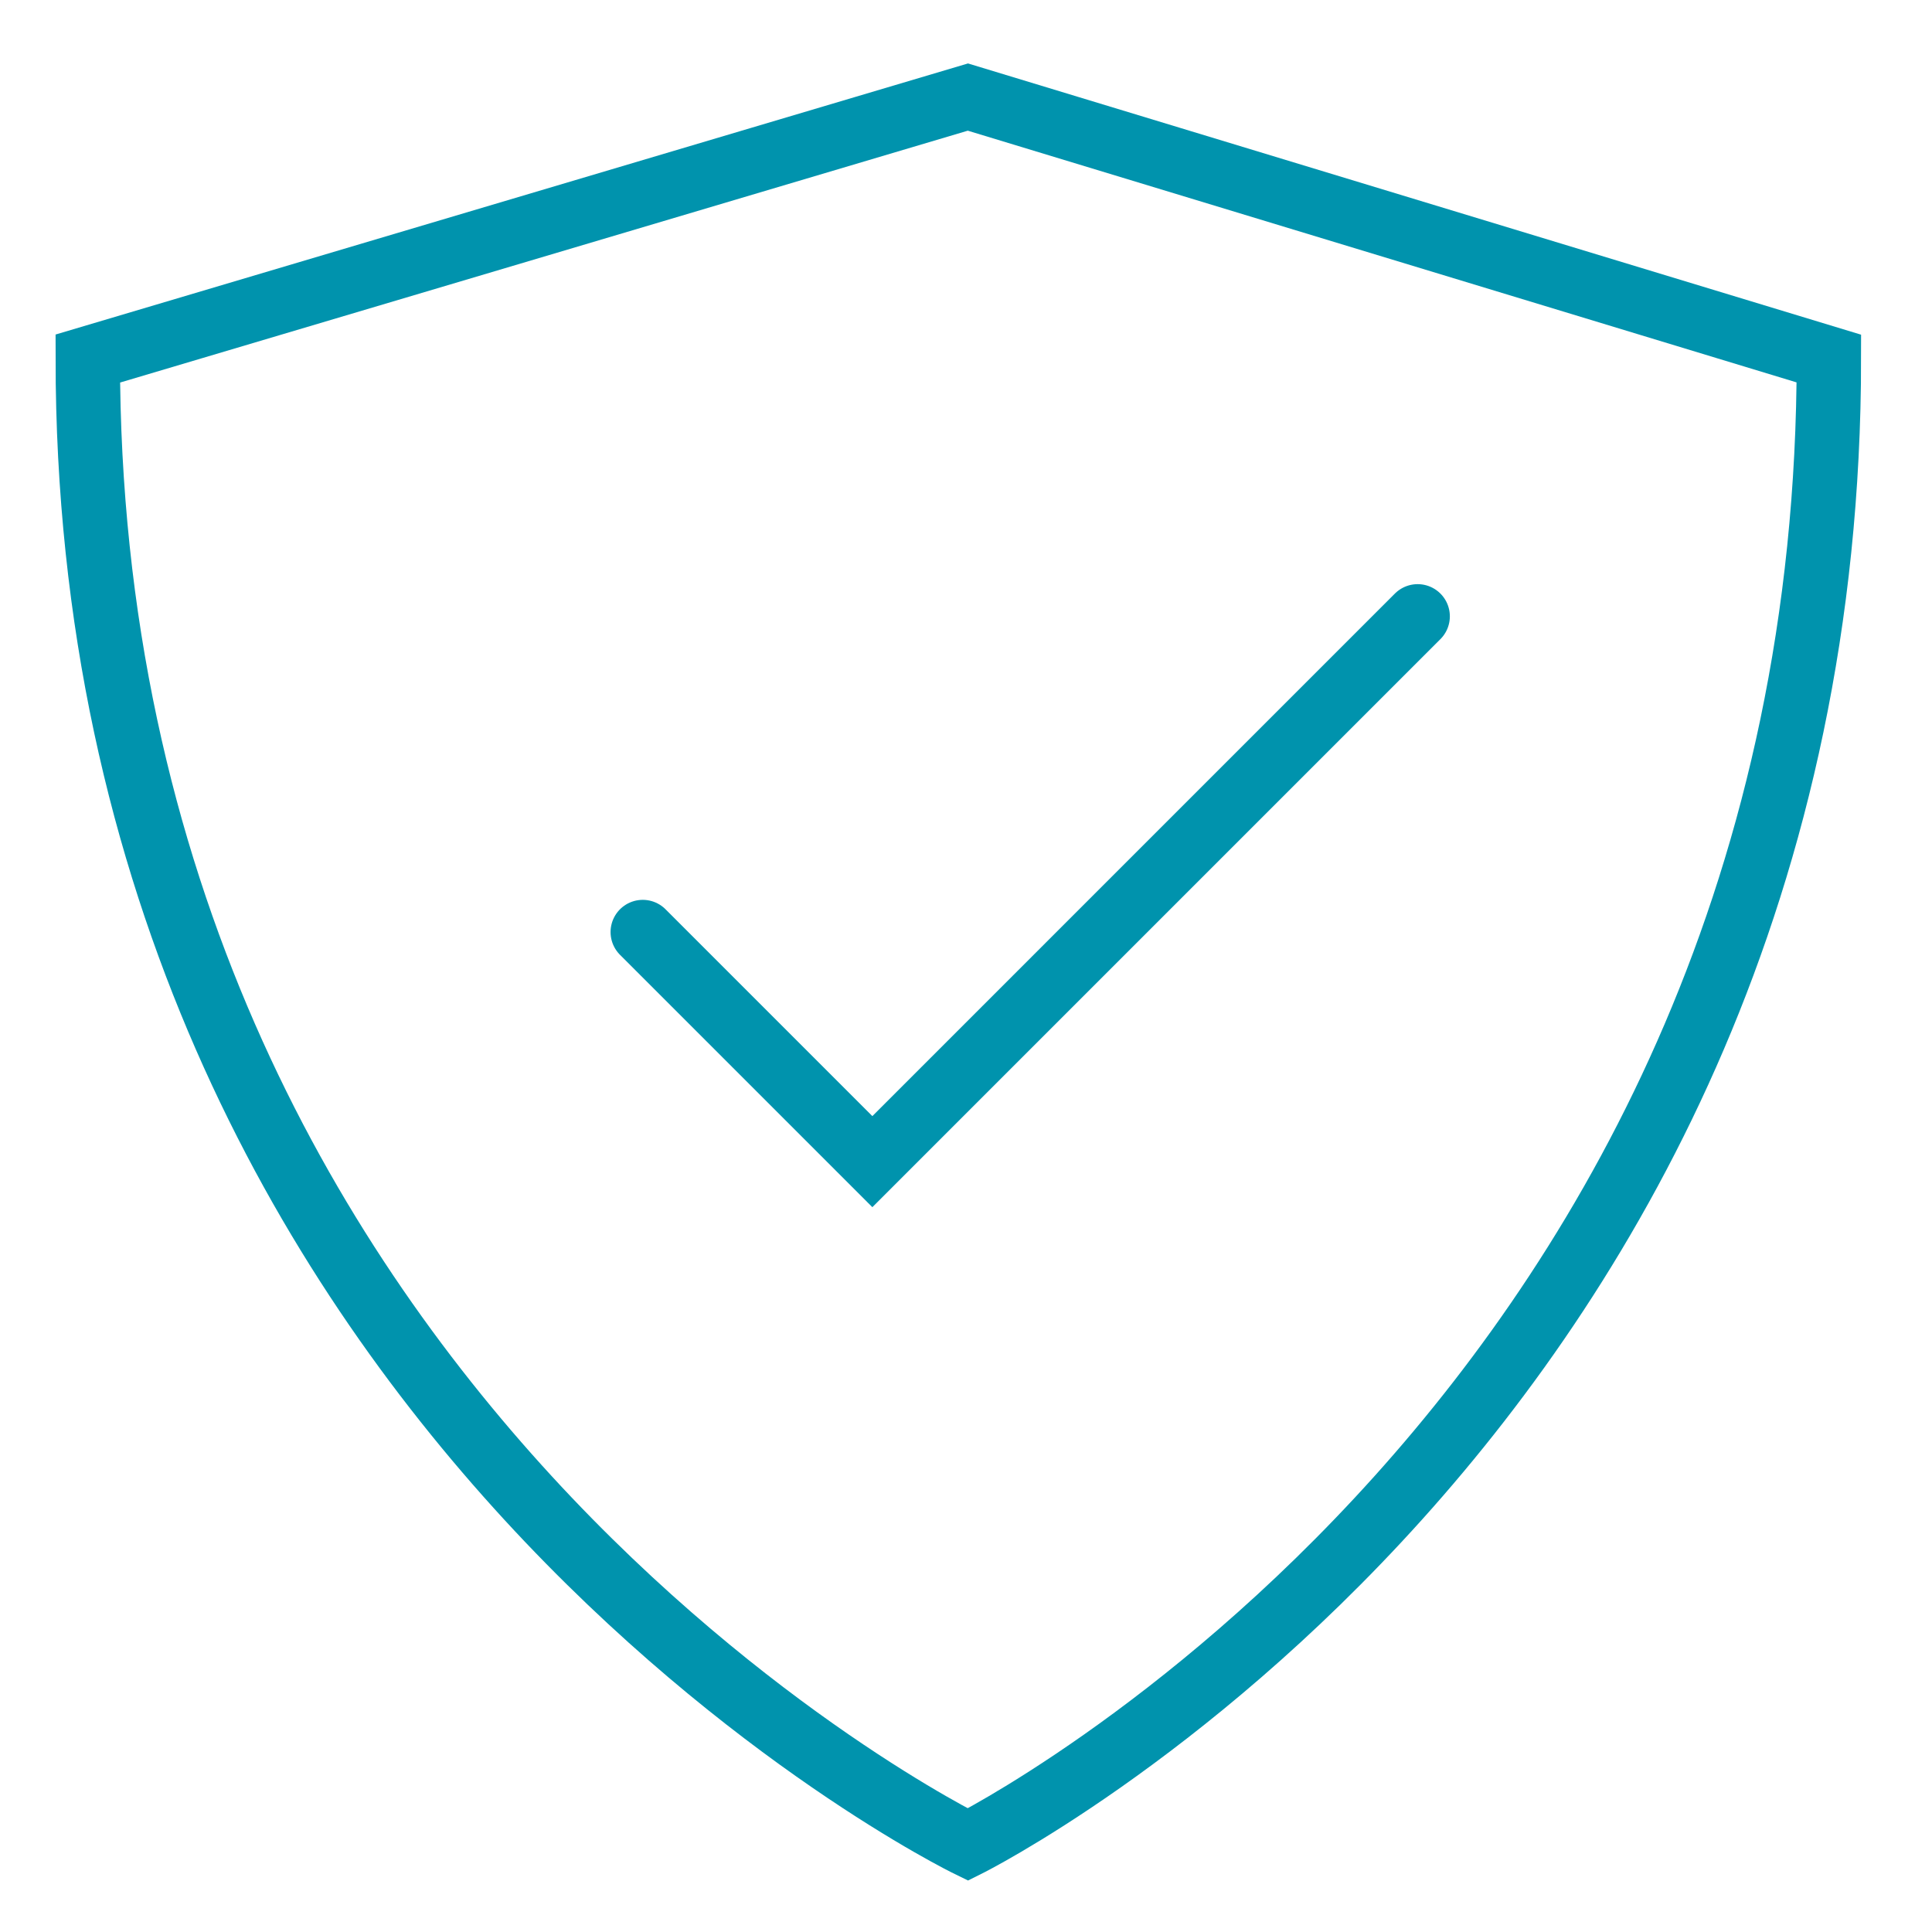
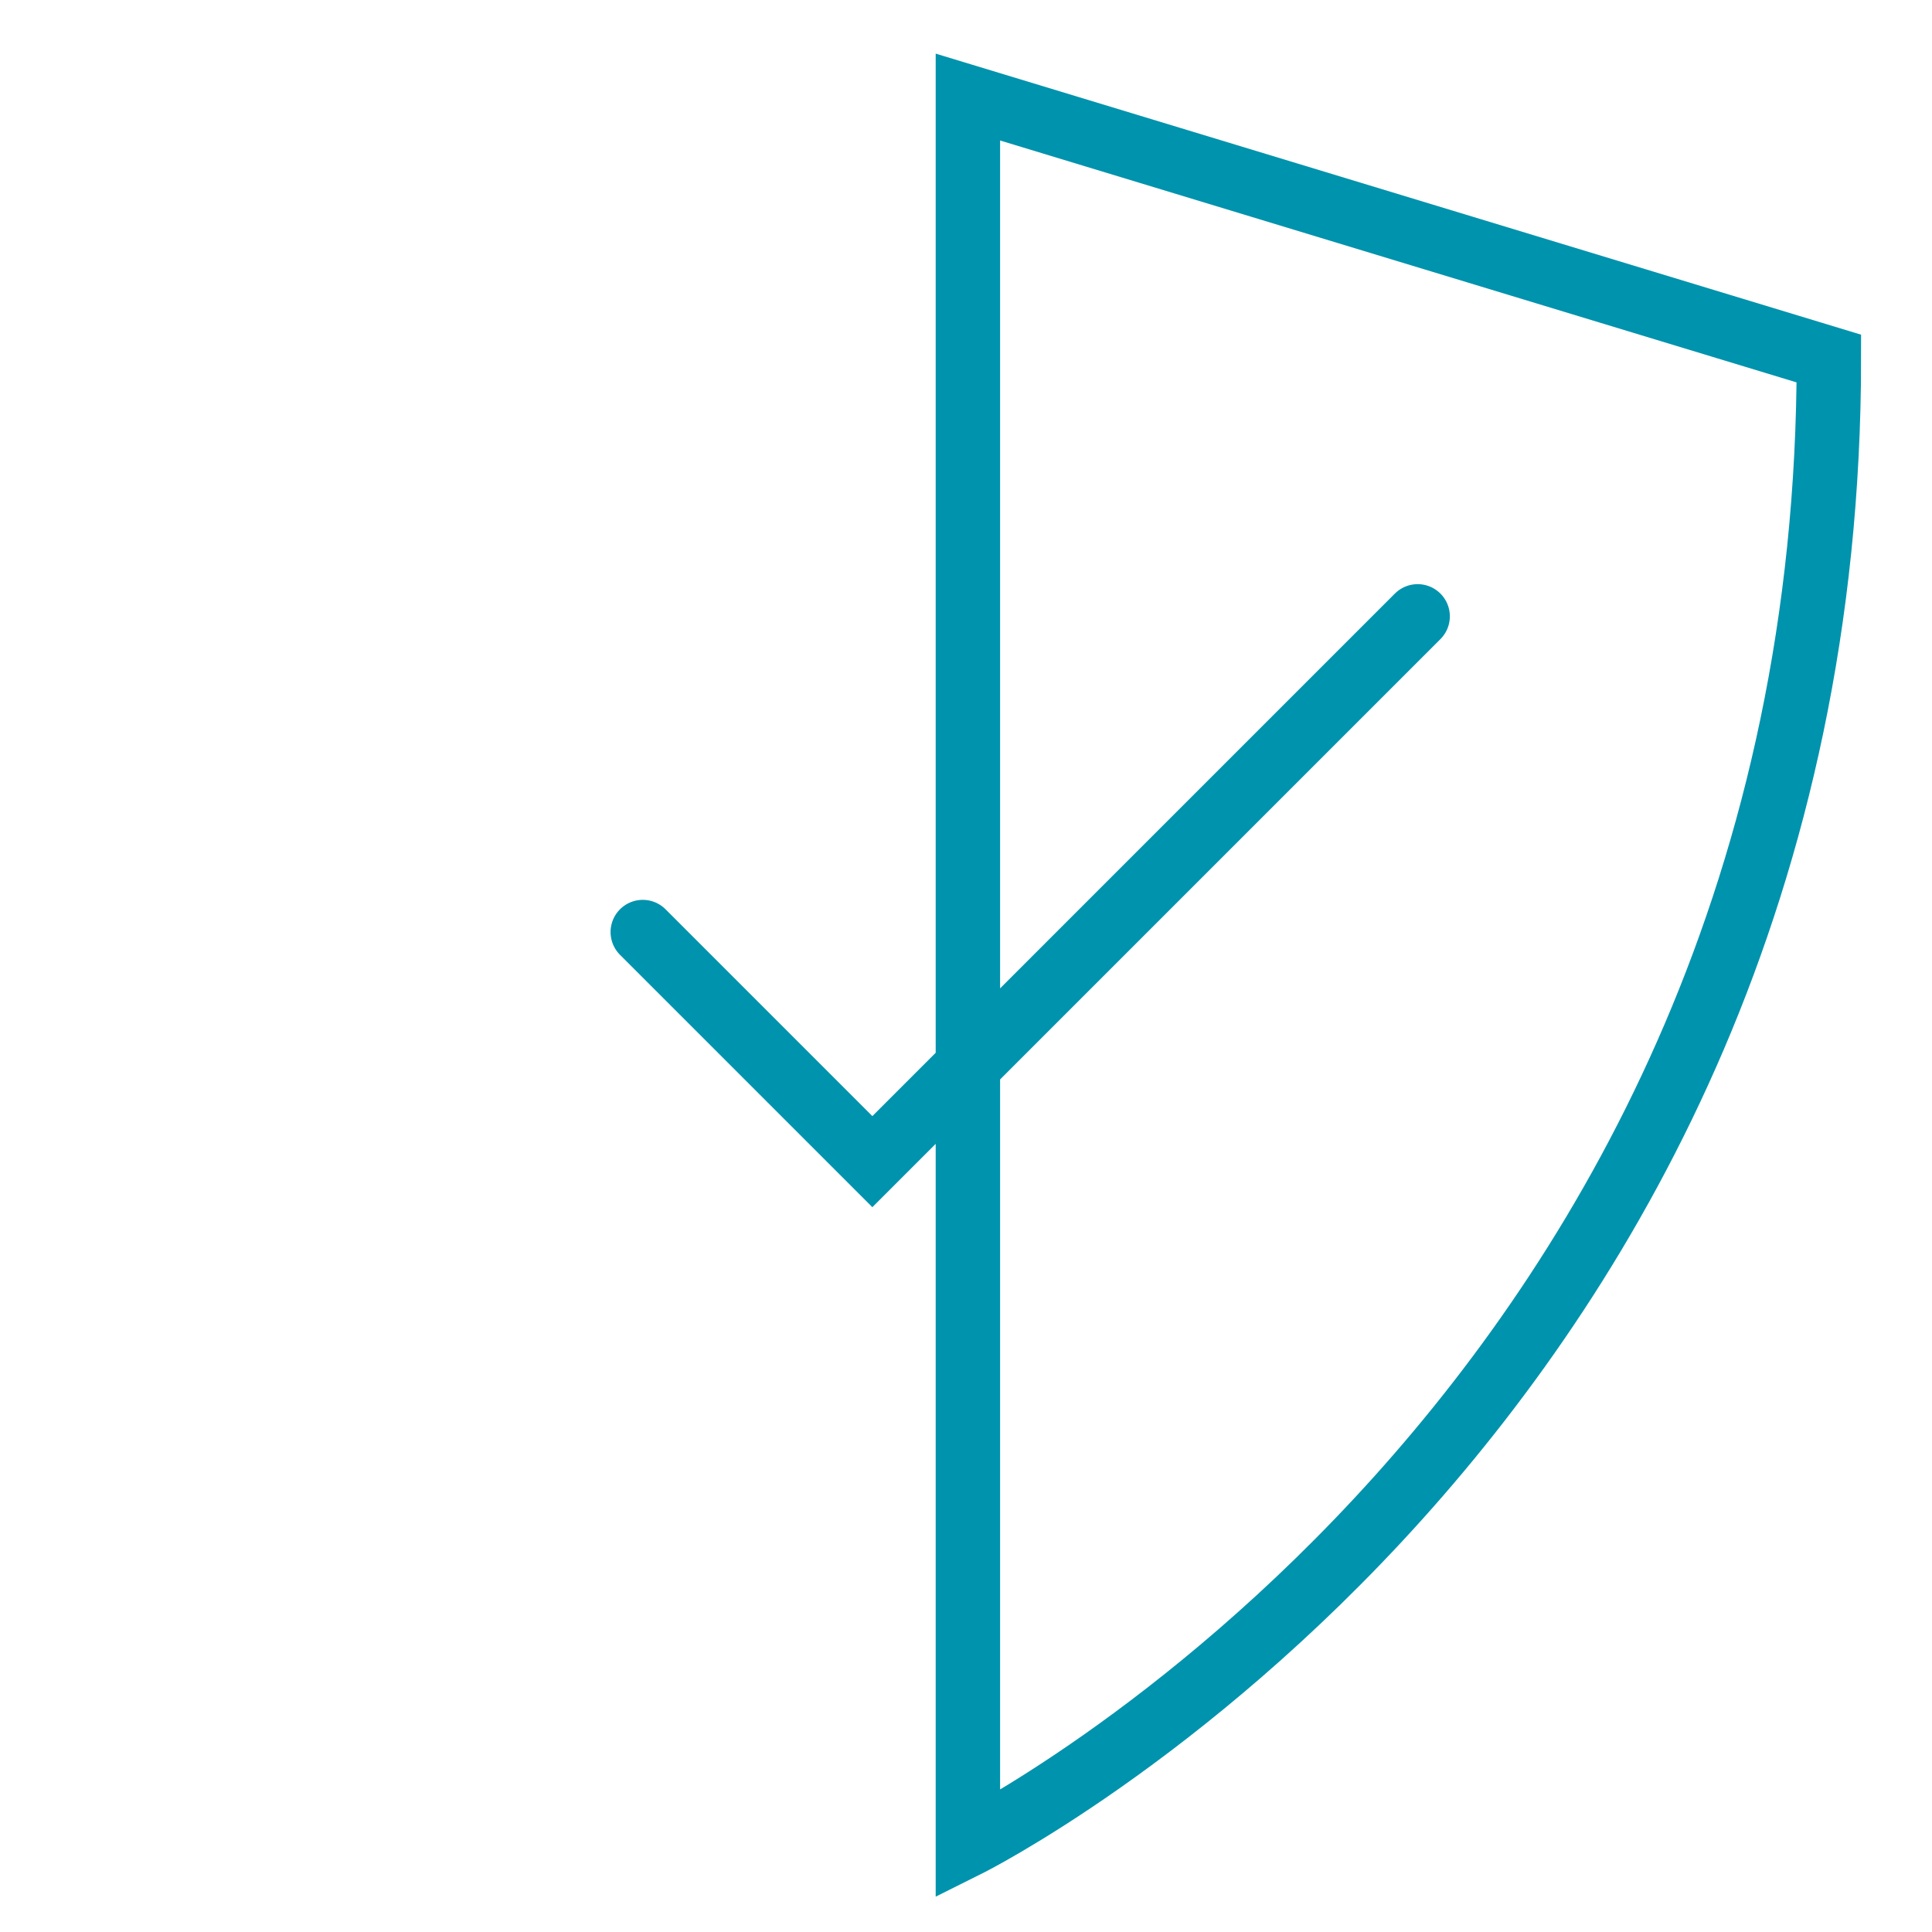
<svg xmlns="http://www.w3.org/2000/svg" width="50" height="50" viewBox="0 0 150 150" fill="none">
-   <path d="M49.904 72.364L67.73 90.19L110.066 47.853M75.147 7.536L141.994 27.838C141.994 109.86 75.147 143.214 75.147 143.214C75.147 143.214 6.815 109.86 6.815 27.838L75.147 7.536Z" stroke="#0093AD" stroke-width="5" stroke-linecap="round" />
+   <path d="M49.904 72.364L67.73 90.19L110.066 47.853M75.147 7.536L141.994 27.838C141.994 109.86 75.147 143.214 75.147 143.214L75.147 7.536Z" stroke="#0093AD" stroke-width="5" stroke-linecap="round" />
</svg>